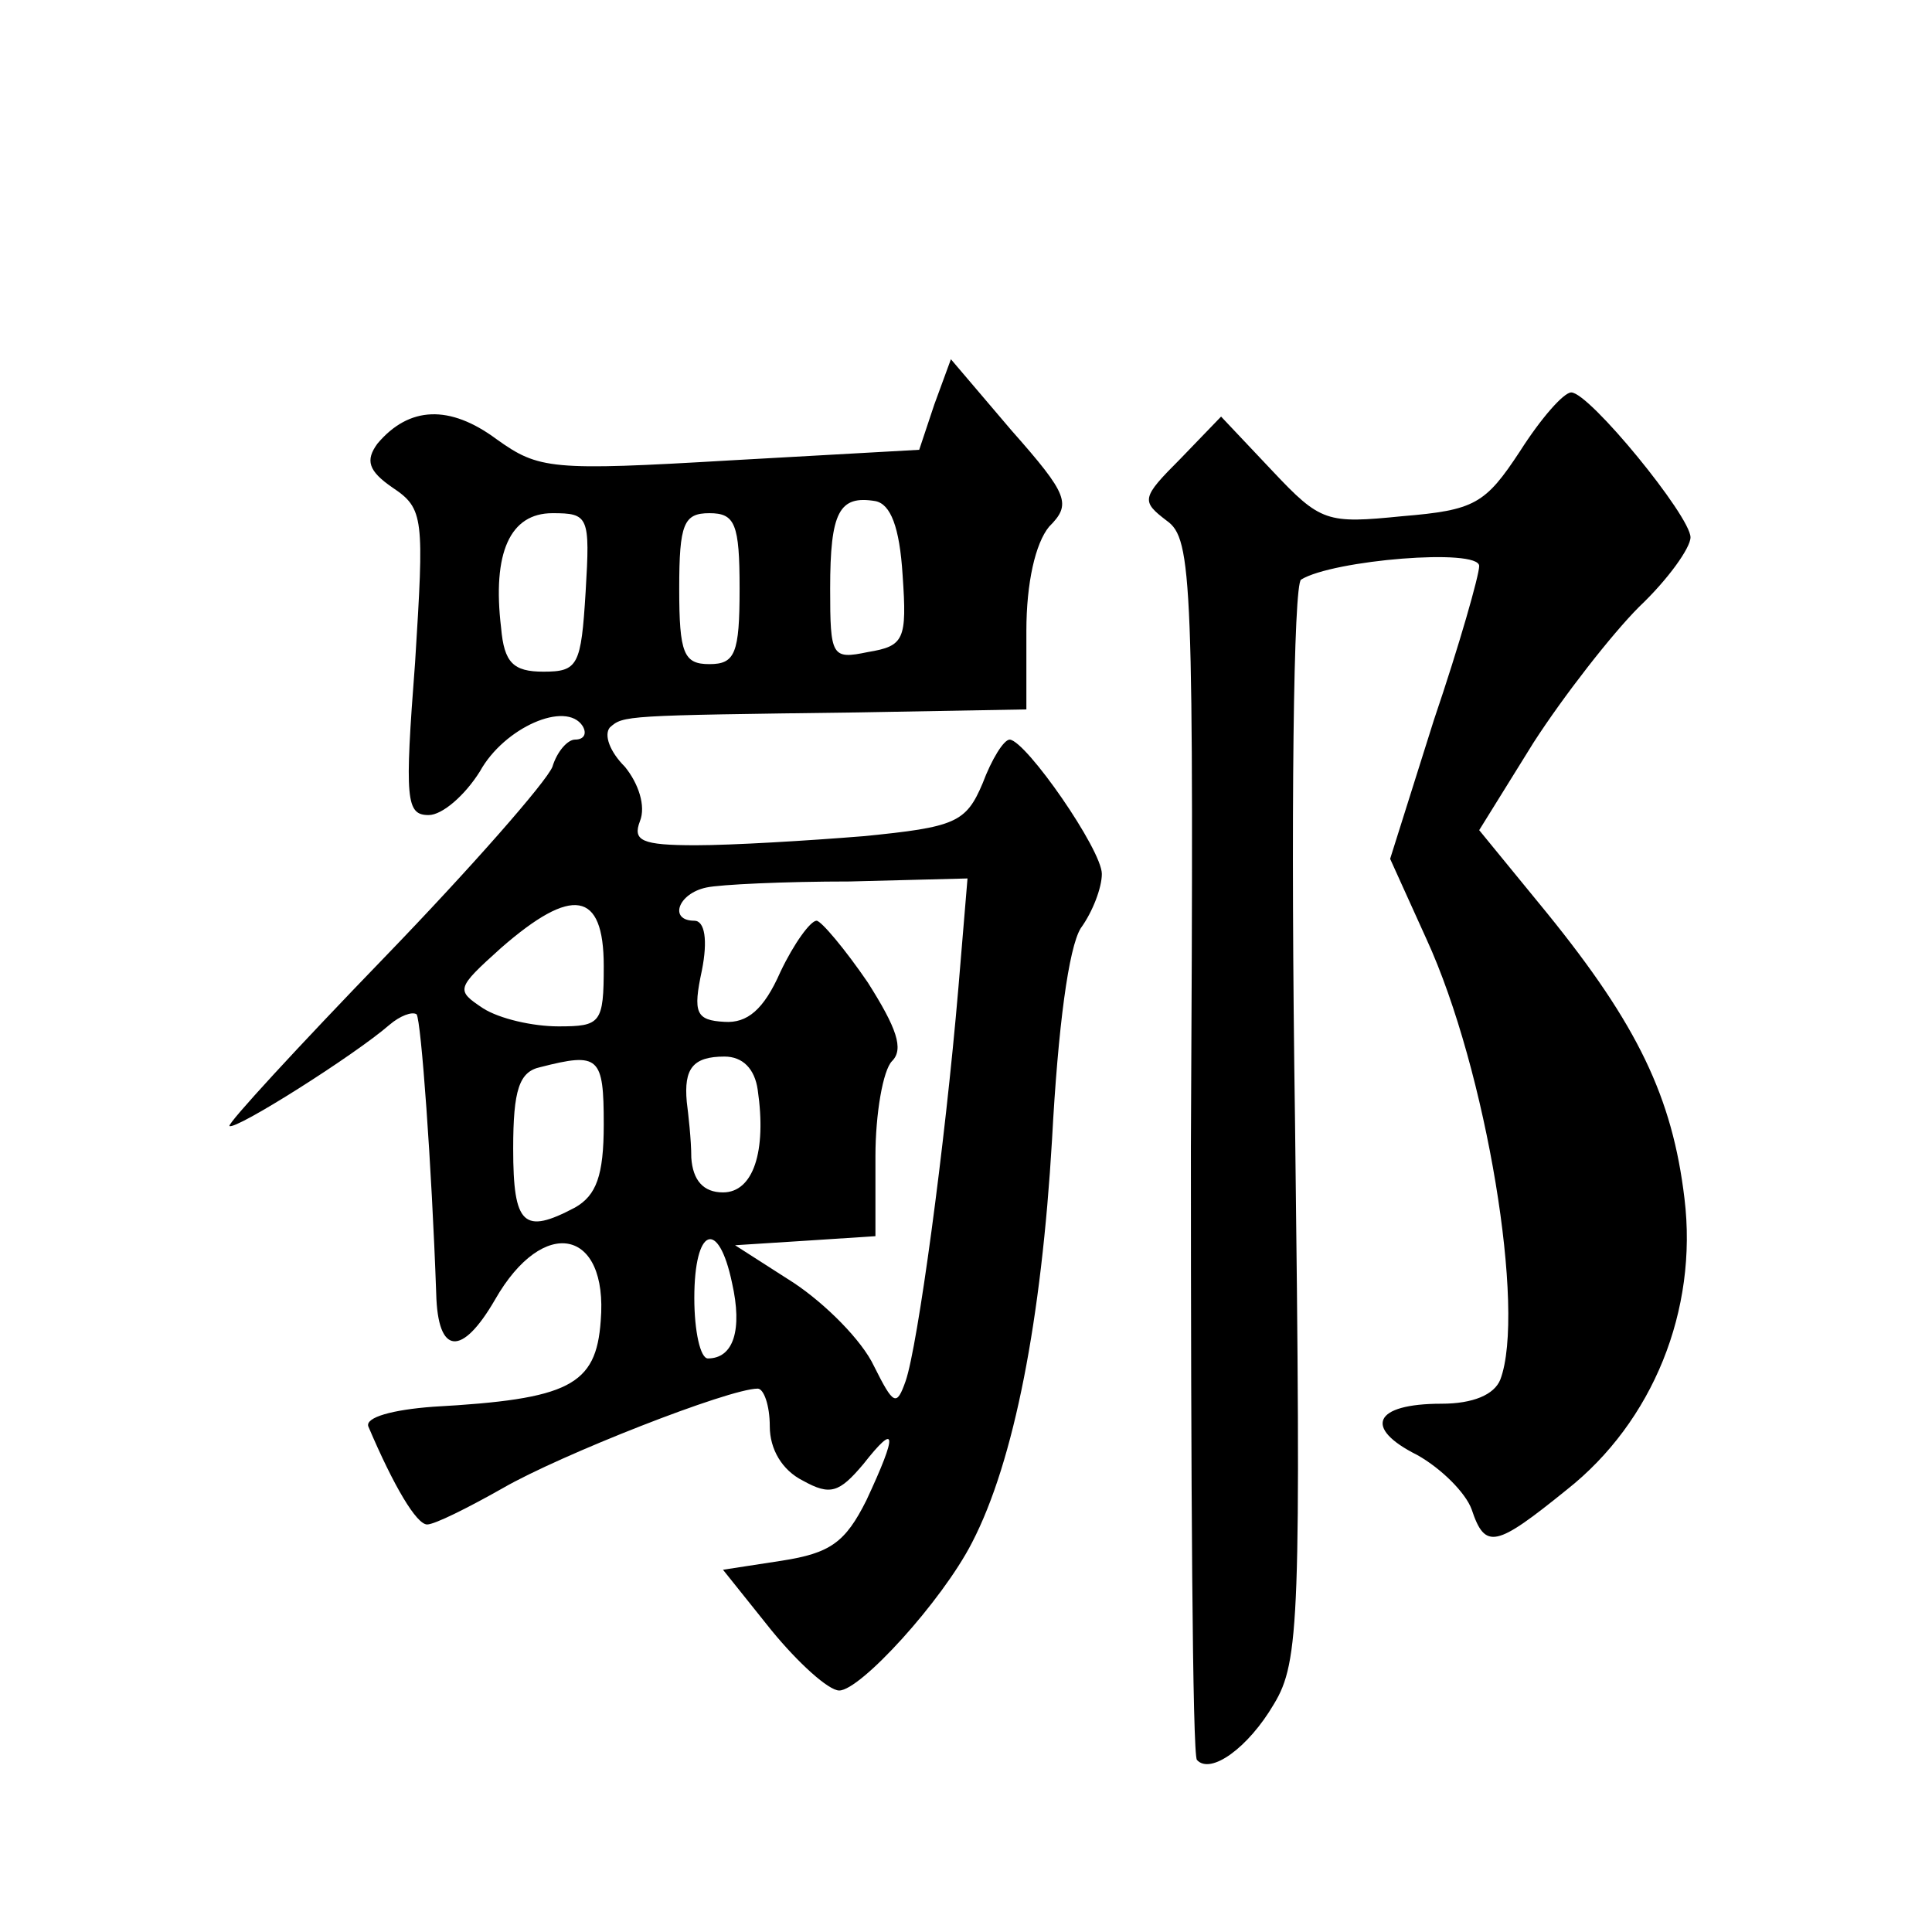
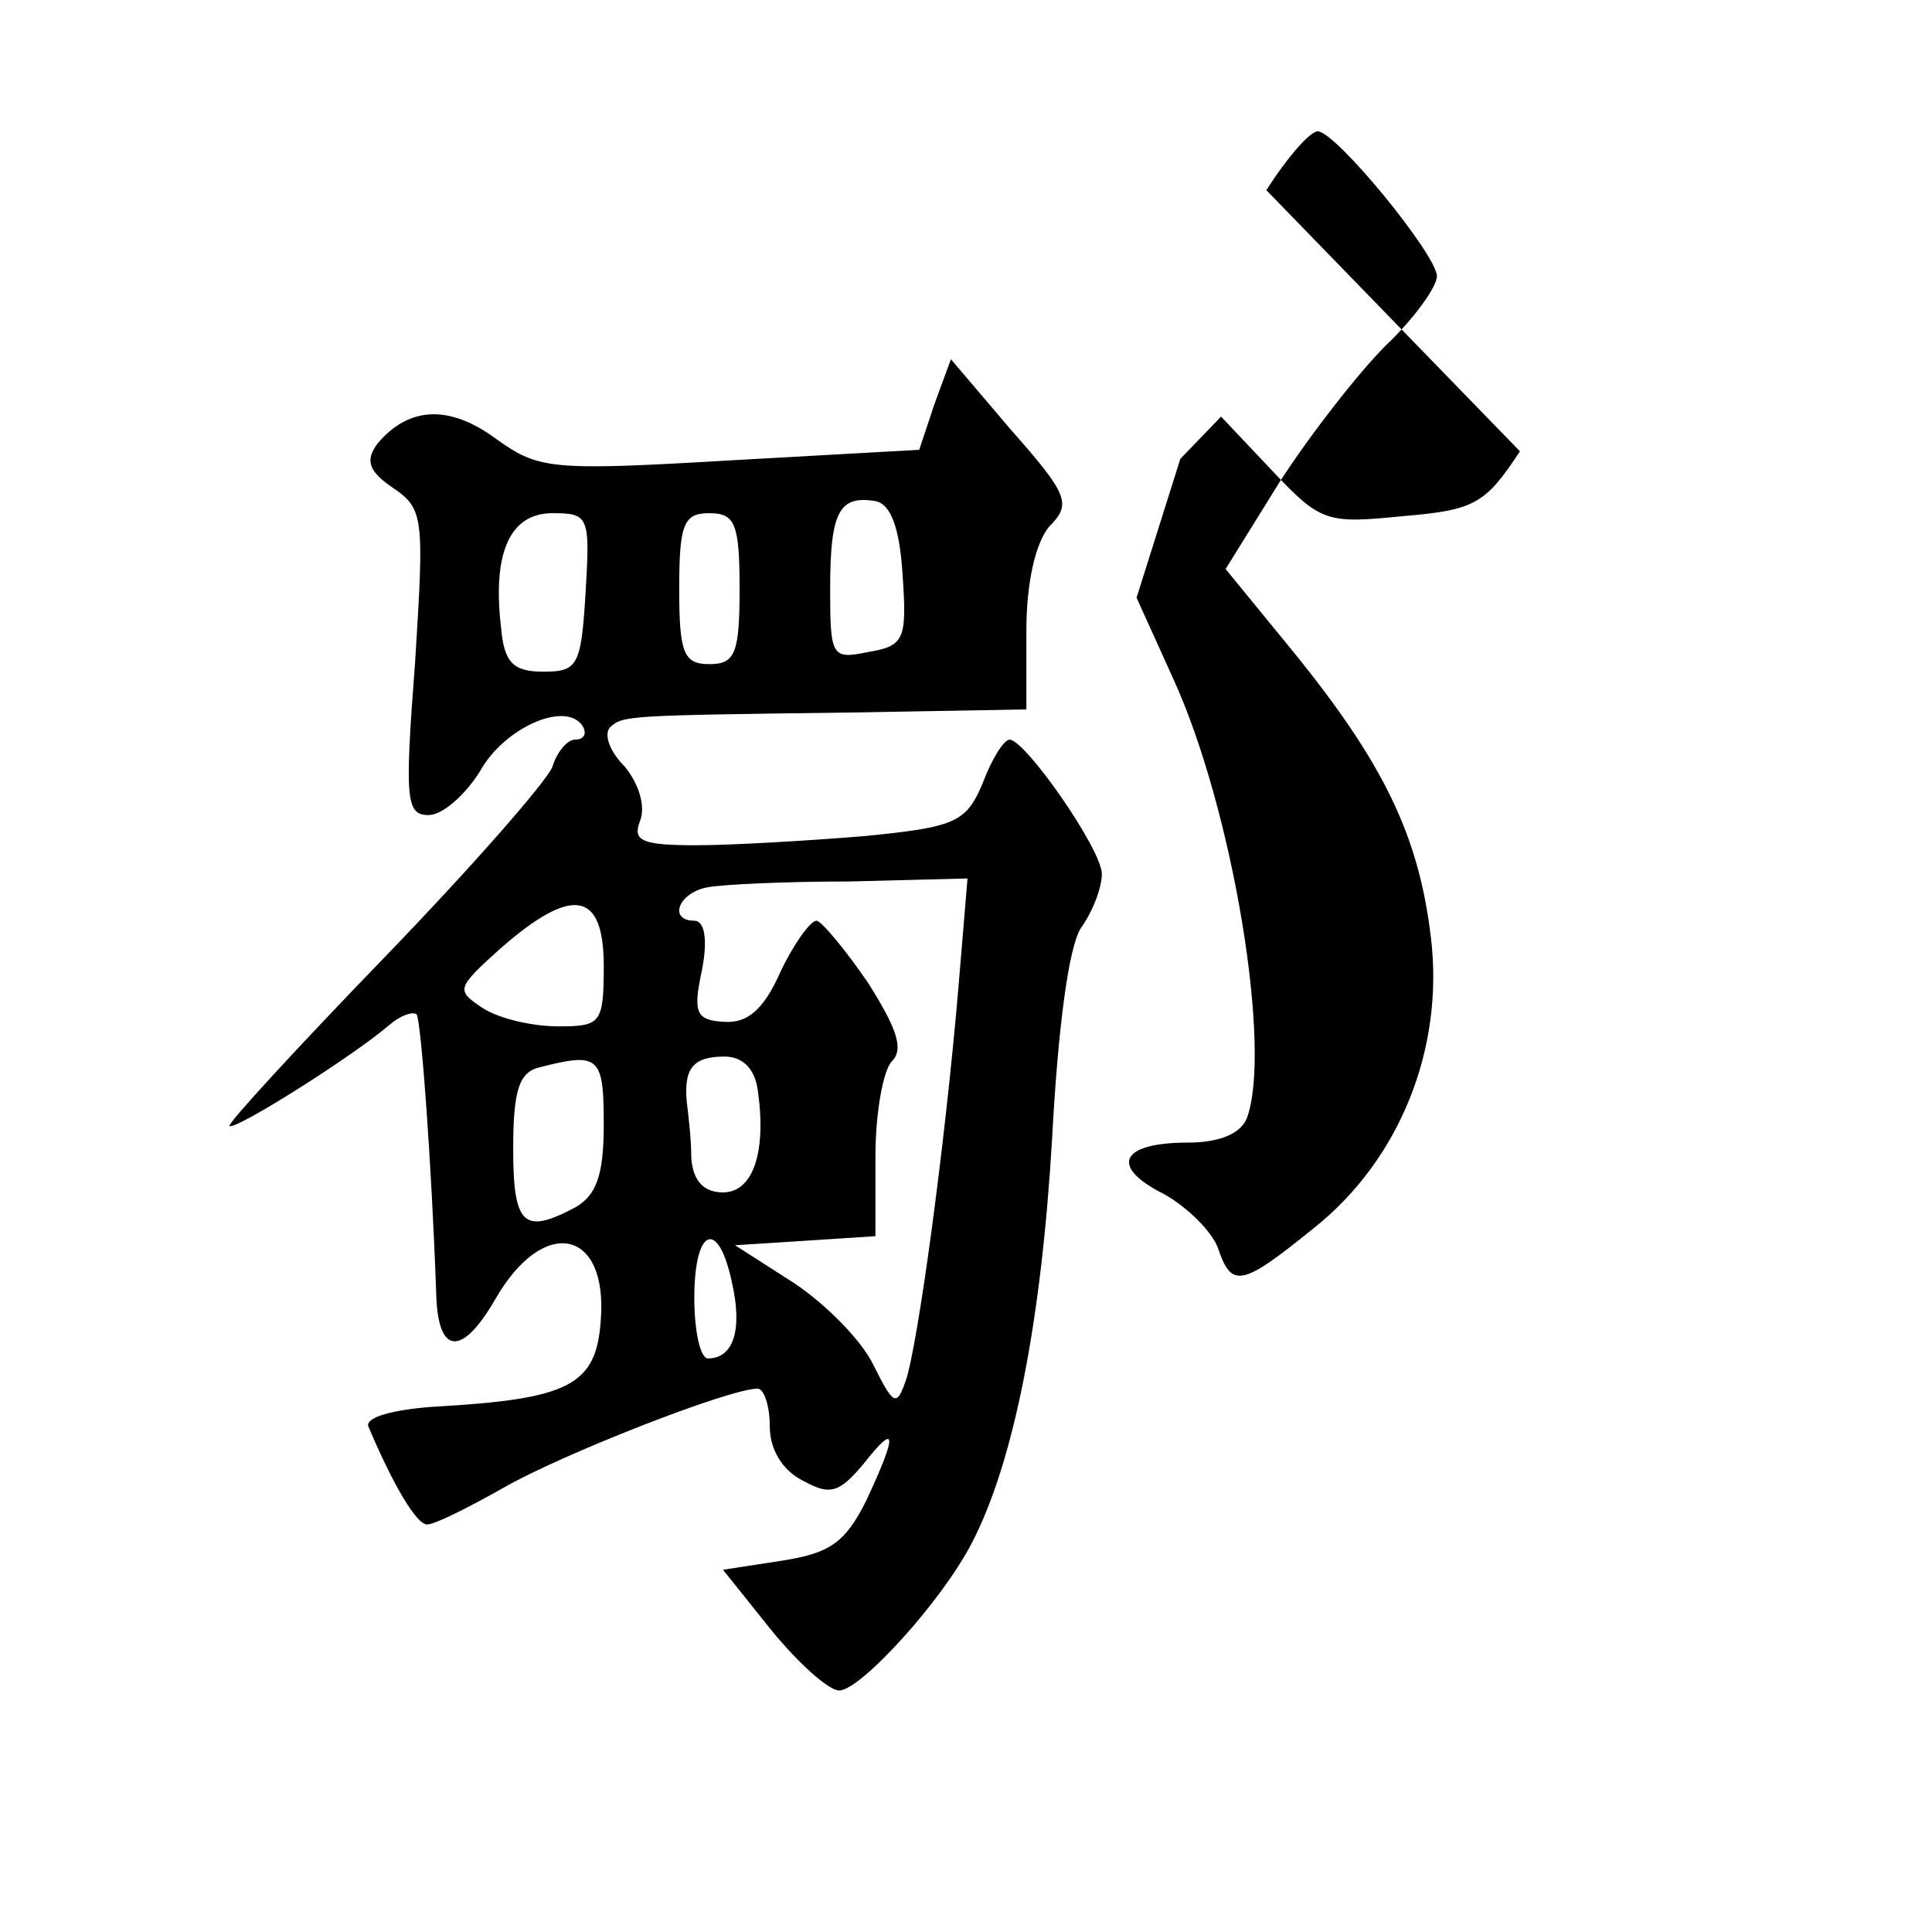
<svg xmlns="http://www.w3.org/2000/svg" version="1.0" width="128pt" height="128pt" viewBox="0 0 128 128" preserveAspectRatio="xMidYMid meet">
  <g transform="translate(0,128) scale(0.1,-0.1)" fill="#0" stroke="none">
-     <path d="M619 1012 l-10 -30 -125 -7 c-119 -7 -127 -6 -155 14 -31 23 -58 22 -79 -3 -8 -11 -6 -18 10 -29 21 -14 21 -20 15 -116 -7 -91 -6 -101 9 -101 9 0 24 13 34 29 16 29 57 47 68 30 3 -5 1 -9 -5 -9 -5 0 -12 -8 -15 -18 -4 -10 -54 -67 -111 -126 -58 -60 -104 -110 -103 -112 4 -3 83 47 106 67 7 6 15 9 18 7 3 -4 10 -100 13 -185 1 -41 17 -42 39 -4 32 56 75 47 70 -14 -3 -43 -21 -52 -111 -57 -27 -2 -45 -7 -43 -13 17 -40 32 -65 39 -65 5 0 27 11 50 24 38 22 150 66 169 66 4 0 8 -11 8 -25 0 -15 8 -29 22 -36 18 -10 24 -8 40 11 22 28 23 21 2 -24 -14 -28 -24 -35 -56 -40 l-39 -6 32 -40 c18 -22 38 -40 45 -40 14 0 68 59 88 98 28 54 46 148 53 267 4 75 11 127 19 140 8 11 14 27 14 36 0 16 -50 88 -61 89 -4 0 -12 -13 -18 -29 -11 -26 -18 -29 -79 -35 -37 -3 -87 -6 -111 -6 -36 0 -42 3 -37 16 4 10 -1 25 -10 36 -10 10 -14 21 -10 26 9 8 9 8 164 10 l112 2 0 52 c0 32 6 58 15 69 15 15 13 21 -25 64 l-40 47 -11 -30z m-21 -113 c3 -43 1 -47 -23 -51 -24 -5 -25 -3 -25 42 0 51 6 62 30 58 10 -2 16 -17 18 -49z m-210 -11 c-3 -49 -5 -53 -28 -53 -20 0 -26 6 -28 29 -6 50 6 76 34 76 24 0 25 -2 22 -52z m102 2 c0 -43 -3 -50 -20 -50 -17 0 -20 7 -20 50 0 43 3 50 20 50 17 0 20 -7 20 -50z m145 -264 c-9 -106 -27 -238 -35 -261 -6 -17 -8 -16 -21 10 -8 17 -32 41 -53 55 l-39 25 47 3 46 3 0 53 c0 28 5 57 11 63 8 8 3 22 -16 52 -15 22 -31 41 -34 41 -4 0 -15 -15 -24 -34 -11 -25 -22 -34 -37 -33 -19 1 -21 6 -15 34 4 20 2 33 -5 33 -17 0 -11 18 8 22 9 2 52 4 95 4 l78 2 -6 -72z m-235 14 c0 -38 -2 -40 -30 -40 -17 0 -39 5 -50 12 -18 12 -18 13 12 40 47 41 68 38 68 -12z m0 -105 c0 -34 -5 -47 -19 -55 -34 -18 -41 -12 -41 39 0 39 4 51 18 54 39 10 42 7 42 -38z m102 23 c6 -41 -3 -68 -23 -68 -13 0 -20 8 -21 23 0 12 -2 29 -3 37 -2 22 4 30 25 30 12 0 20 -8 22 -22z m-17 -128 c7 -31 1 -50 -16 -50 -5 0 -9 18 -9 40 0 47 16 53 25 10z M1007 981 c-23 -35 -30 -39 -78 -43 -50 -5 -54 -4 -86 30 l-34 36 -27 -28 c-26 -26 -26 -28 -9 -41 17 -12 18 -38 16 -415 0 -220 1 -403 4 -406 9 -10 34 8 51 37 17 28 18 57 14 385 -3 206 -1 357 4 360 21 13 118 21 118 9 0 -6 -13 -52 -30 -102 l-29 -92 24 -53 c40 -87 66 -247 49 -292 -4 -10 -18 -16 -39 -16 -45 0 -52 -16 -16 -34 16 -9 32 -25 36 -36 9 -27 16 -25 63 13 57 45 87 119 78 193 -8 67 -31 115 -91 189 l-45 55 36 58 c20 31 52 72 70 90 19 18 34 39 34 46 0 14 -67 96 -79 96 -5 0 -20 -17 -34 -39z" />
+     <path d="M619 1012 l-10 -30 -125 -7 c-119 -7 -127 -6 -155 14 -31 23 -58 22 -79 -3 -8 -11 -6 -18 10 -29 21 -14 21 -20 15 -116 -7 -91 -6 -101 9 -101 9 0 24 13 34 29 16 29 57 47 68 30 3 -5 1 -9 -5 -9 -5 0 -12 -8 -15 -18 -4 -10 -54 -67 -111 -126 -58 -60 -104 -110 -103 -112 4 -3 83 47 106 67 7 6 15 9 18 7 3 -4 10 -100 13 -185 1 -41 17 -42 39 -4 32 56 75 47 70 -14 -3 -43 -21 -52 -111 -57 -27 -2 -45 -7 -43 -13 17 -40 32 -65 39 -65 5 0 27 11 50 24 38 22 150 66 169 66 4 0 8 -11 8 -25 0 -15 8 -29 22 -36 18 -10 24 -8 40 11 22 28 23 21 2 -24 -14 -28 -24 -35 -56 -40 l-39 -6 32 -40 c18 -22 38 -40 45 -40 14 0 68 59 88 98 28 54 46 148 53 267 4 75 11 127 19 140 8 11 14 27 14 36 0 16 -50 88 -61 89 -4 0 -12 -13 -18 -29 -11 -26 -18 -29 -79 -35 -37 -3 -87 -6 -111 -6 -36 0 -42 3 -37 16 4 10 -1 25 -10 36 -10 10 -14 21 -10 26 9 8 9 8 164 10 l112 2 0 52 c0 32 6 58 15 69 15 15 13 21 -25 64 l-40 47 -11 -30z m-21 -113 c3 -43 1 -47 -23 -51 -24 -5 -25 -3 -25 42 0 51 6 62 30 58 10 -2 16 -17 18 -49z m-210 -11 c-3 -49 -5 -53 -28 -53 -20 0 -26 6 -28 29 -6 50 6 76 34 76 24 0 25 -2 22 -52z m102 2 c0 -43 -3 -50 -20 -50 -17 0 -20 7 -20 50 0 43 3 50 20 50 17 0 20 -7 20 -50z m145 -264 c-9 -106 -27 -238 -35 -261 -6 -17 -8 -16 -21 10 -8 17 -32 41 -53 55 l-39 25 47 3 46 3 0 53 c0 28 5 57 11 63 8 8 3 22 -16 52 -15 22 -31 41 -34 41 -4 0 -15 -15 -24 -34 -11 -25 -22 -34 -37 -33 -19 1 -21 6 -15 34 4 20 2 33 -5 33 -17 0 -11 18 8 22 9 2 52 4 95 4 l78 2 -6 -72z m-235 14 c0 -38 -2 -40 -30 -40 -17 0 -39 5 -50 12 -18 12 -18 13 12 40 47 41 68 38 68 -12z m0 -105 c0 -34 -5 -47 -19 -55 -34 -18 -41 -12 -41 39 0 39 4 51 18 54 39 10 42 7 42 -38z m102 23 c6 -41 -3 -68 -23 -68 -13 0 -20 8 -21 23 0 12 -2 29 -3 37 -2 22 4 30 25 30 12 0 20 -8 22 -22z m-17 -128 c7 -31 1 -50 -16 -50 -5 0 -9 18 -9 40 0 47 16 53 25 10z M1007 981 c-23 -35 -30 -39 -78 -43 -50 -5 -54 -4 -86 30 l-34 36 -27 -28 l-29 -92 24 -53 c40 -87 66 -247 49 -292 -4 -10 -18 -16 -39 -16 -45 0 -52 -16 -16 -34 16 -9 32 -25 36 -36 9 -27 16 -25 63 13 57 45 87 119 78 193 -8 67 -31 115 -91 189 l-45 55 36 58 c20 31 52 72 70 90 19 18 34 39 34 46 0 14 -67 96 -79 96 -5 0 -20 -17 -34 -39z" />
  </g>
</svg>